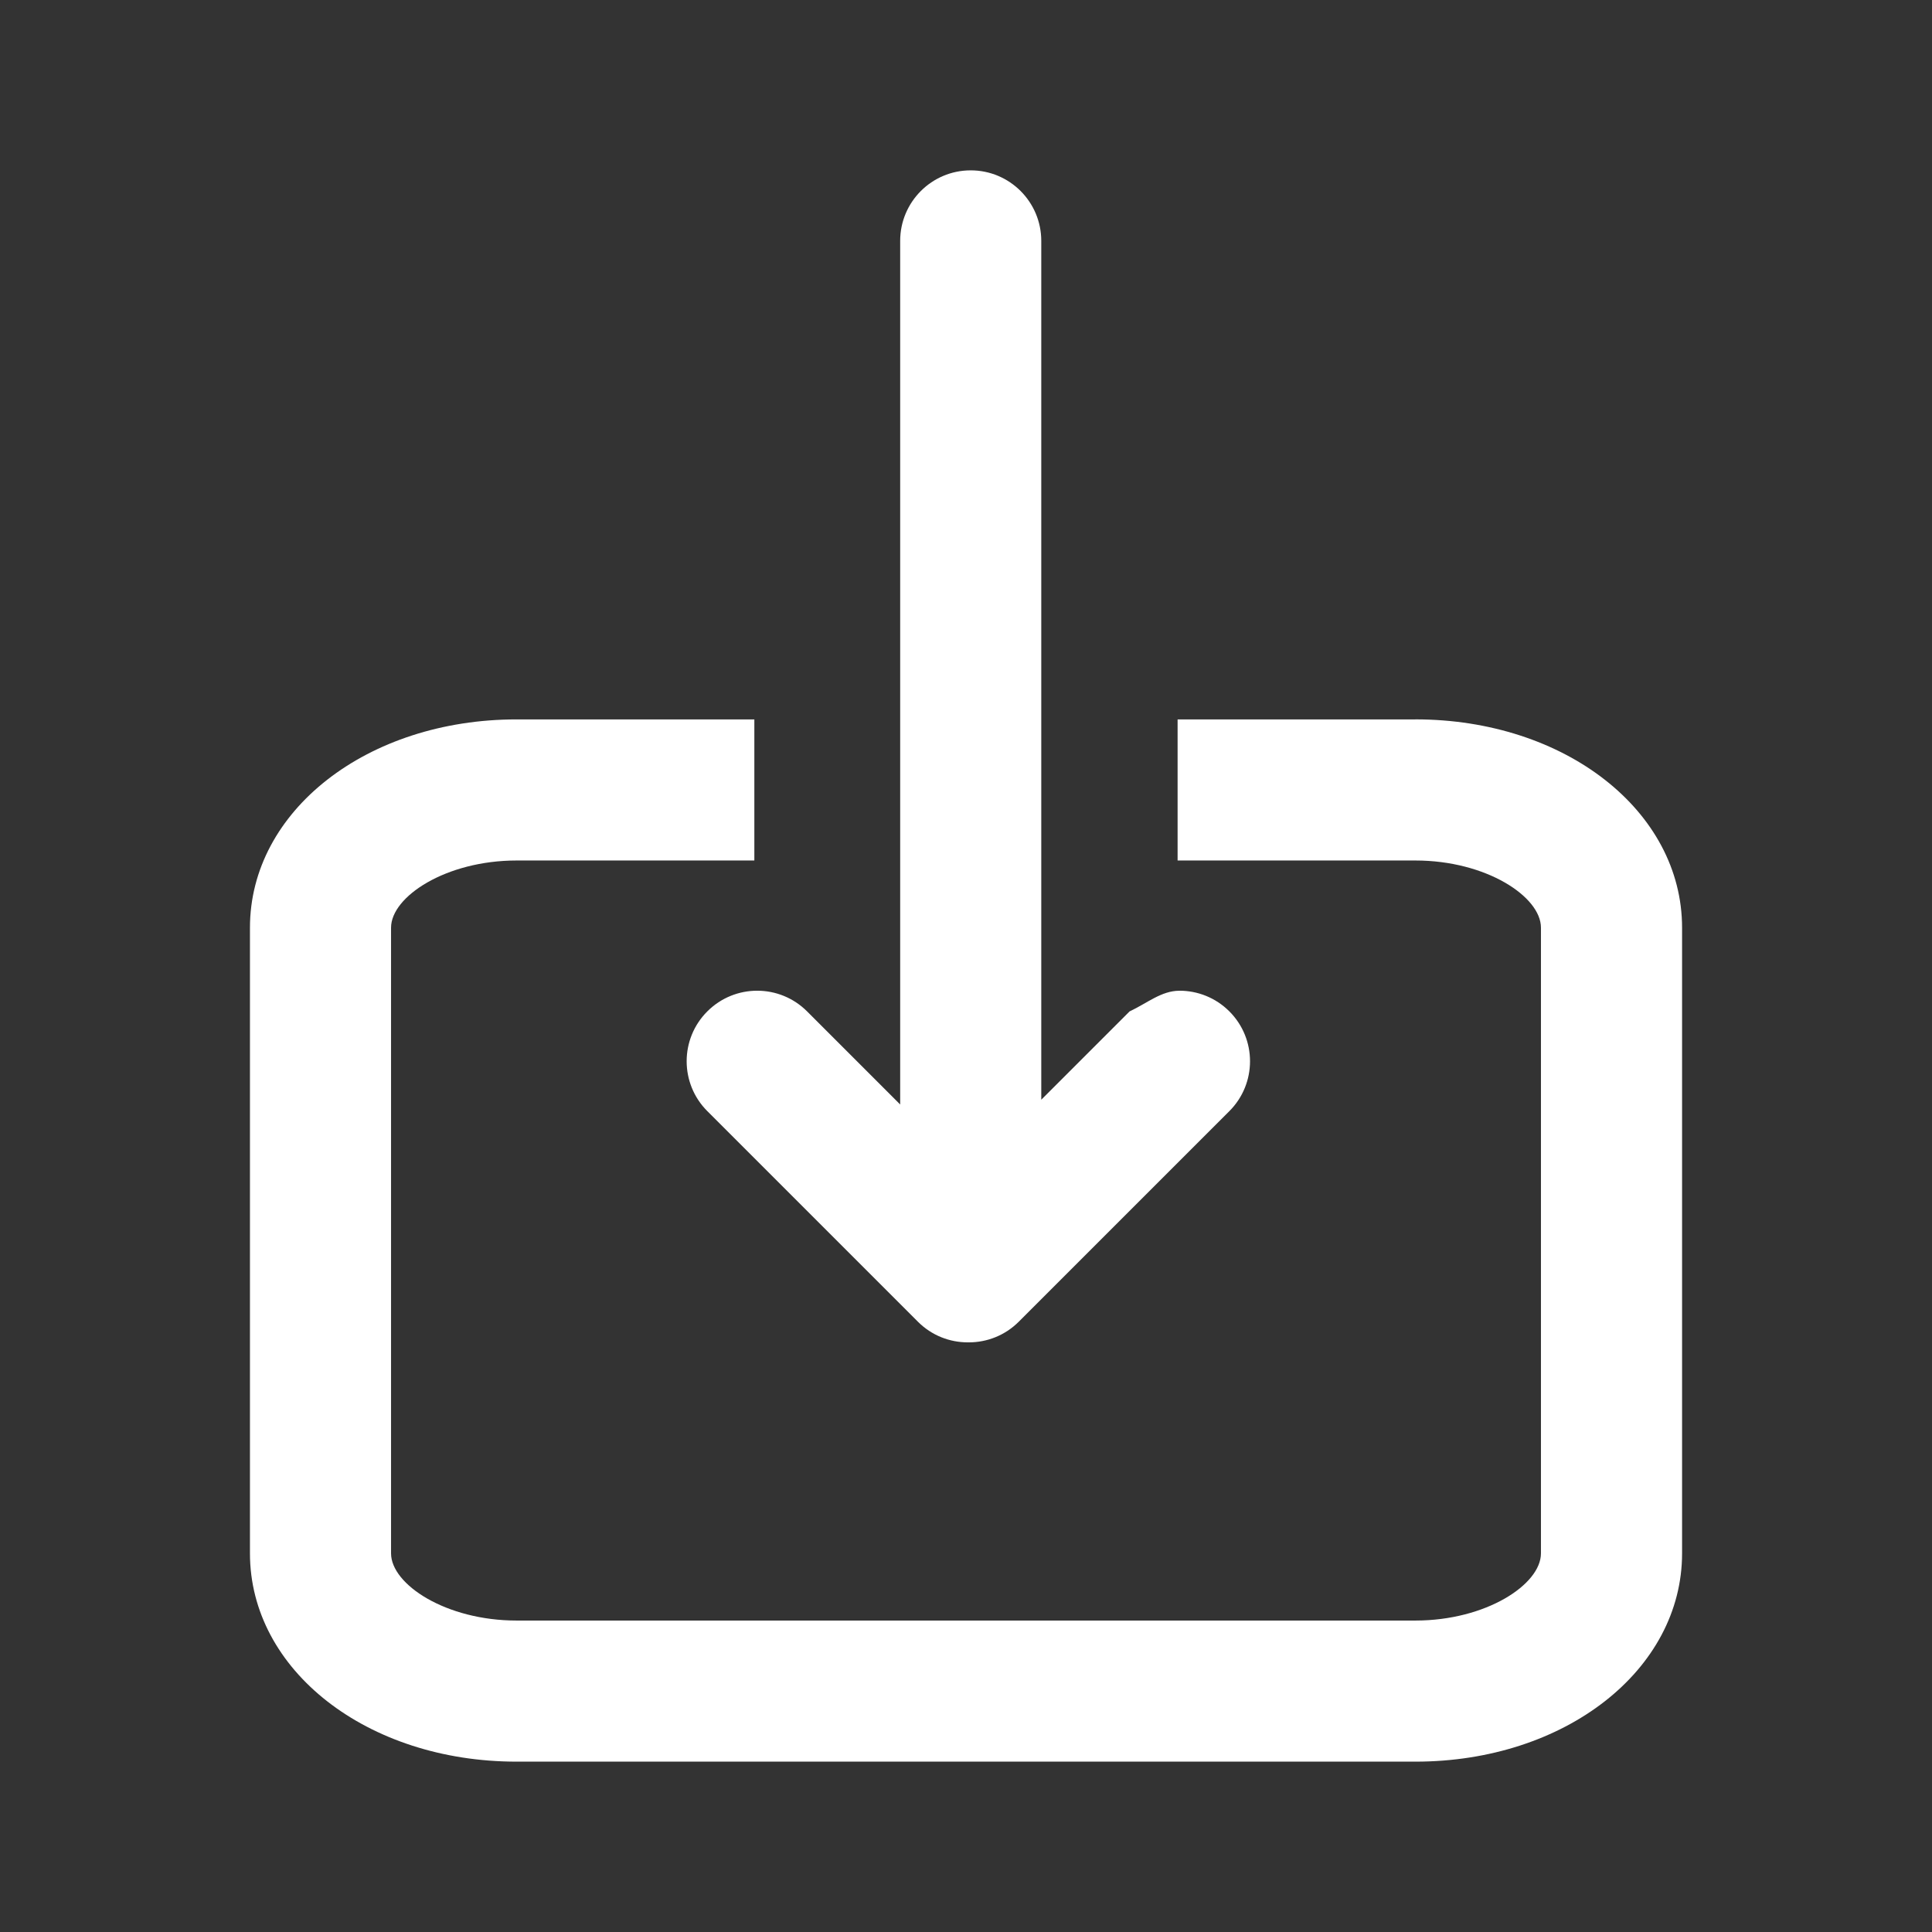
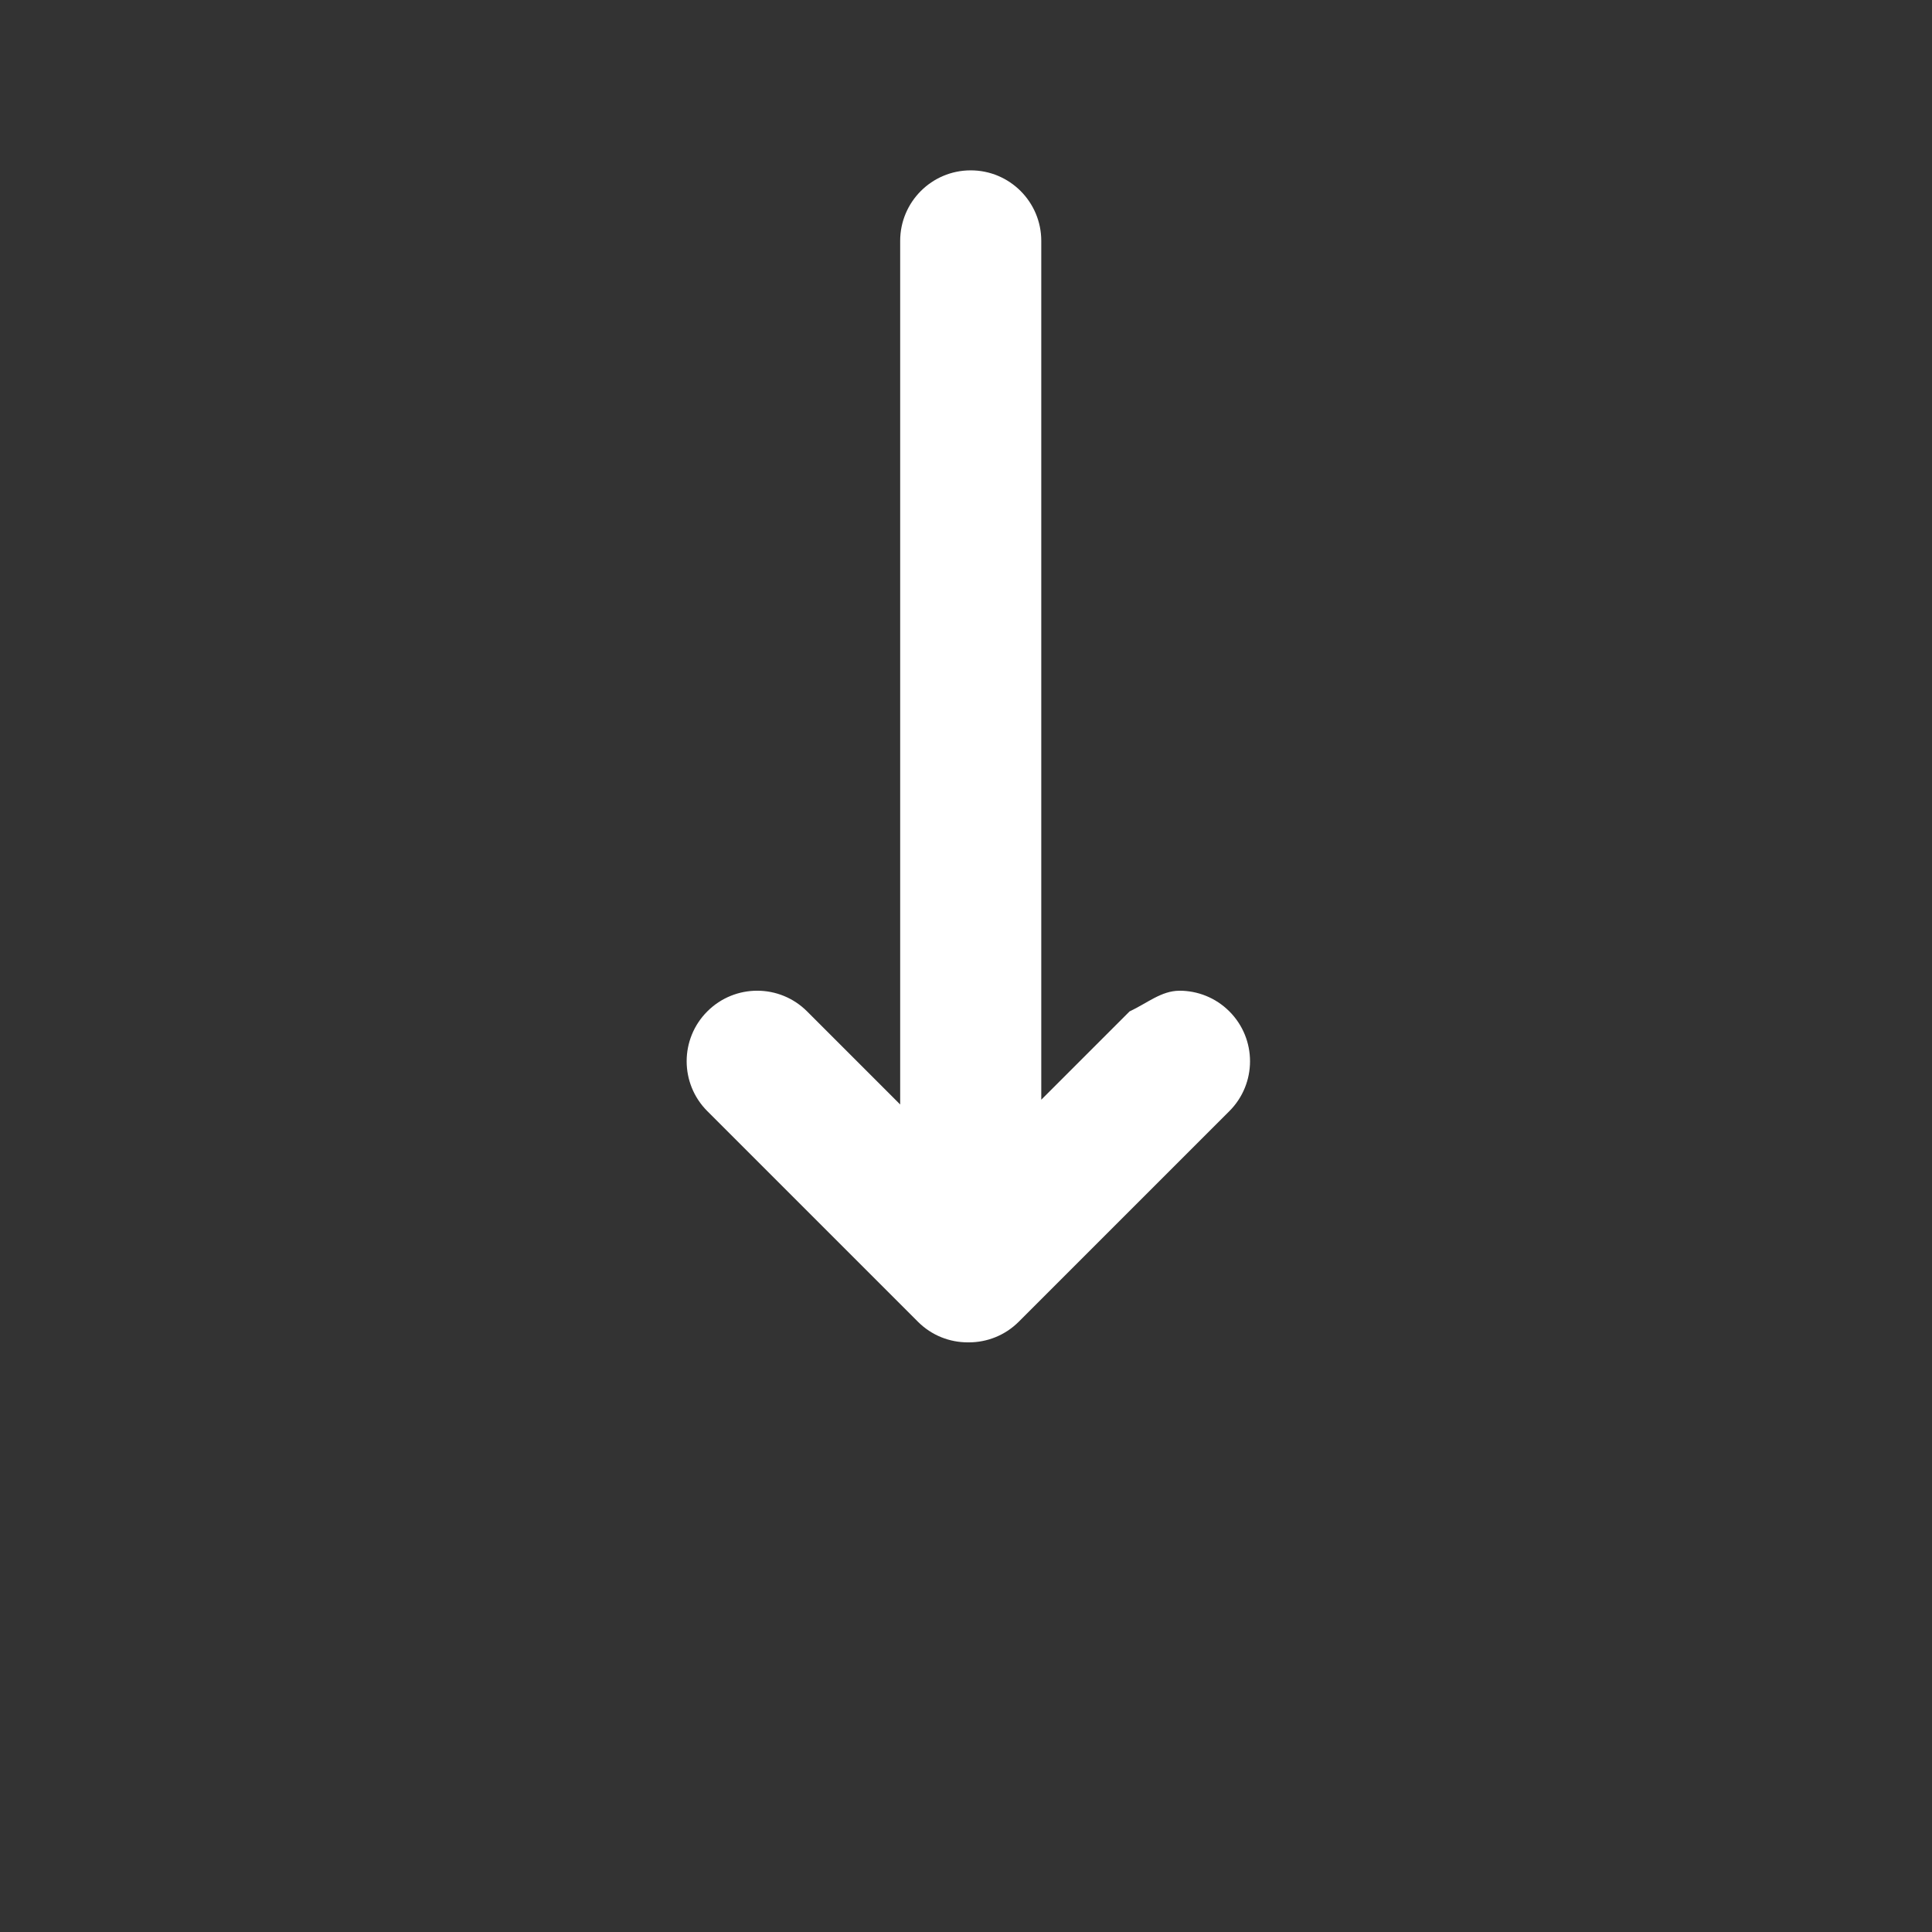
<svg xmlns="http://www.w3.org/2000/svg" xmlns:ns1="http://sodipodi.sourceforge.net/DTD/sodipodi-0.dtd" xmlns:ns2="http://www.inkscape.org/namespaces/inkscape" version="1.1" id="Capa_1" x="0px" y="0px" viewBox="0 0 67.671 67.671" style="enable-background:new 0 0 67.671 67.671;" xml:space="preserve" ns1:docname="import.svg" ns2:version="1.2.1 (9c6d41e410, 2022-07-14, custom)">
  <rect x="0" y="0" width="67.671" height="67.671" fill="#333333" stroke="none" />
  <defs id="defs41" />
  <ns1:namedview id="namedview39" pagecolor="#ffffff" bordercolor="#666666" borderopacity="1.0" ns2:pageshadow="2" ns2:pageopacity="0.0" ns2:pagecheckerboard="0" showgrid="false" ns2:zoom="9.309749" ns2:cx="33.889206" ns2:cy="33.835499" ns2:window-width="1920" ns2:window-height="983" ns2:window-x="0" ns2:window-y="768" ns2:window-maximized="1" ns2:current-layer="g6" ns2:showpageshadow="2" ns2:deskcolor="#d1d1d1" />
  <g id="g6">
-     <path d="M 49.575,25.198 H 41.247 v 4.942 h 8.329 c 2.477,0 4.398,1.265 4.398,2.354 v 21.914 c 0,1.089 -1.922,2.354 -4.398,2.354 H 18.095 c -2.477,0 -4.398,-1.265 -4.398,-2.354 V 32.494 c 0,-1.089 1.922,-2.354 4.398,-2.354 h 8.327 v -4.942 h -8.327 c -5.237,0 -9.34,3.205 -9.34,7.296 v 21.914 c 0,4.092 4.103,7.296 9.34,7.296 h 31.482 c 5.237,0 9.34,-3.205 9.34,-7.296 V 32.494 c -8.24e-4,-4.092 -4.103,-7.297 -9.341,-7.297 z" id="path2" style="fill:#ffffff;stroke-width:0.824" />
    <path d="m 41.312,34.702 c -0.633,0 -1.129,0.435 -1.747,0.724 L 36.472,38.519 V 22.847 17.905 8.438 c 0,-1.365 -1.106,-2.471 -2.471,-2.471 -1.365,0 -2.471,1.106 -2.471,2.471 v 9.467 9.884 10.897 l -3.261,-3.261 c -0.483,-0.483 -1.115,-0.724 -1.747,-0.724 -0.632,0 -1.264,0.241 -1.747,0.724 -0.965,0.964 -0.965,2.529 0,3.494 l 7.377,7.377 c 0.483,0.483 1.114,0.722 1.746,0.722 h 0.019 0.019 c 0.632,0 1.263,-0.24 1.746,-0.722 L 43.06,38.919 c 0.965,-0.964 0.965,-2.529 0,-3.494 -0.483,-0.483 -1.115,-0.724 -1.748,-0.724 z" id="path4" ns1:nodetypes="sscccssscccssccsscssccs" style="fill:#ffffff;stroke-width:0.824" />
  </g>
  <g id="g8">
</g>
  <g id="g10">
</g>
  <g id="g12">
</g>
  <g id="g14">
</g>
  <g id="g16">
</g>
  <g id="g18">
</g>
  <g id="g20">
</g>
  <g id="g22">
</g>
  <g id="g24">
</g>
  <g id="g26">
</g>
  <g id="g28">
</g>
  <g id="g30">
</g>
  <g id="g32">
</g>
  <g id="g34">
</g>
  <g id="g36">
</g>
</svg>